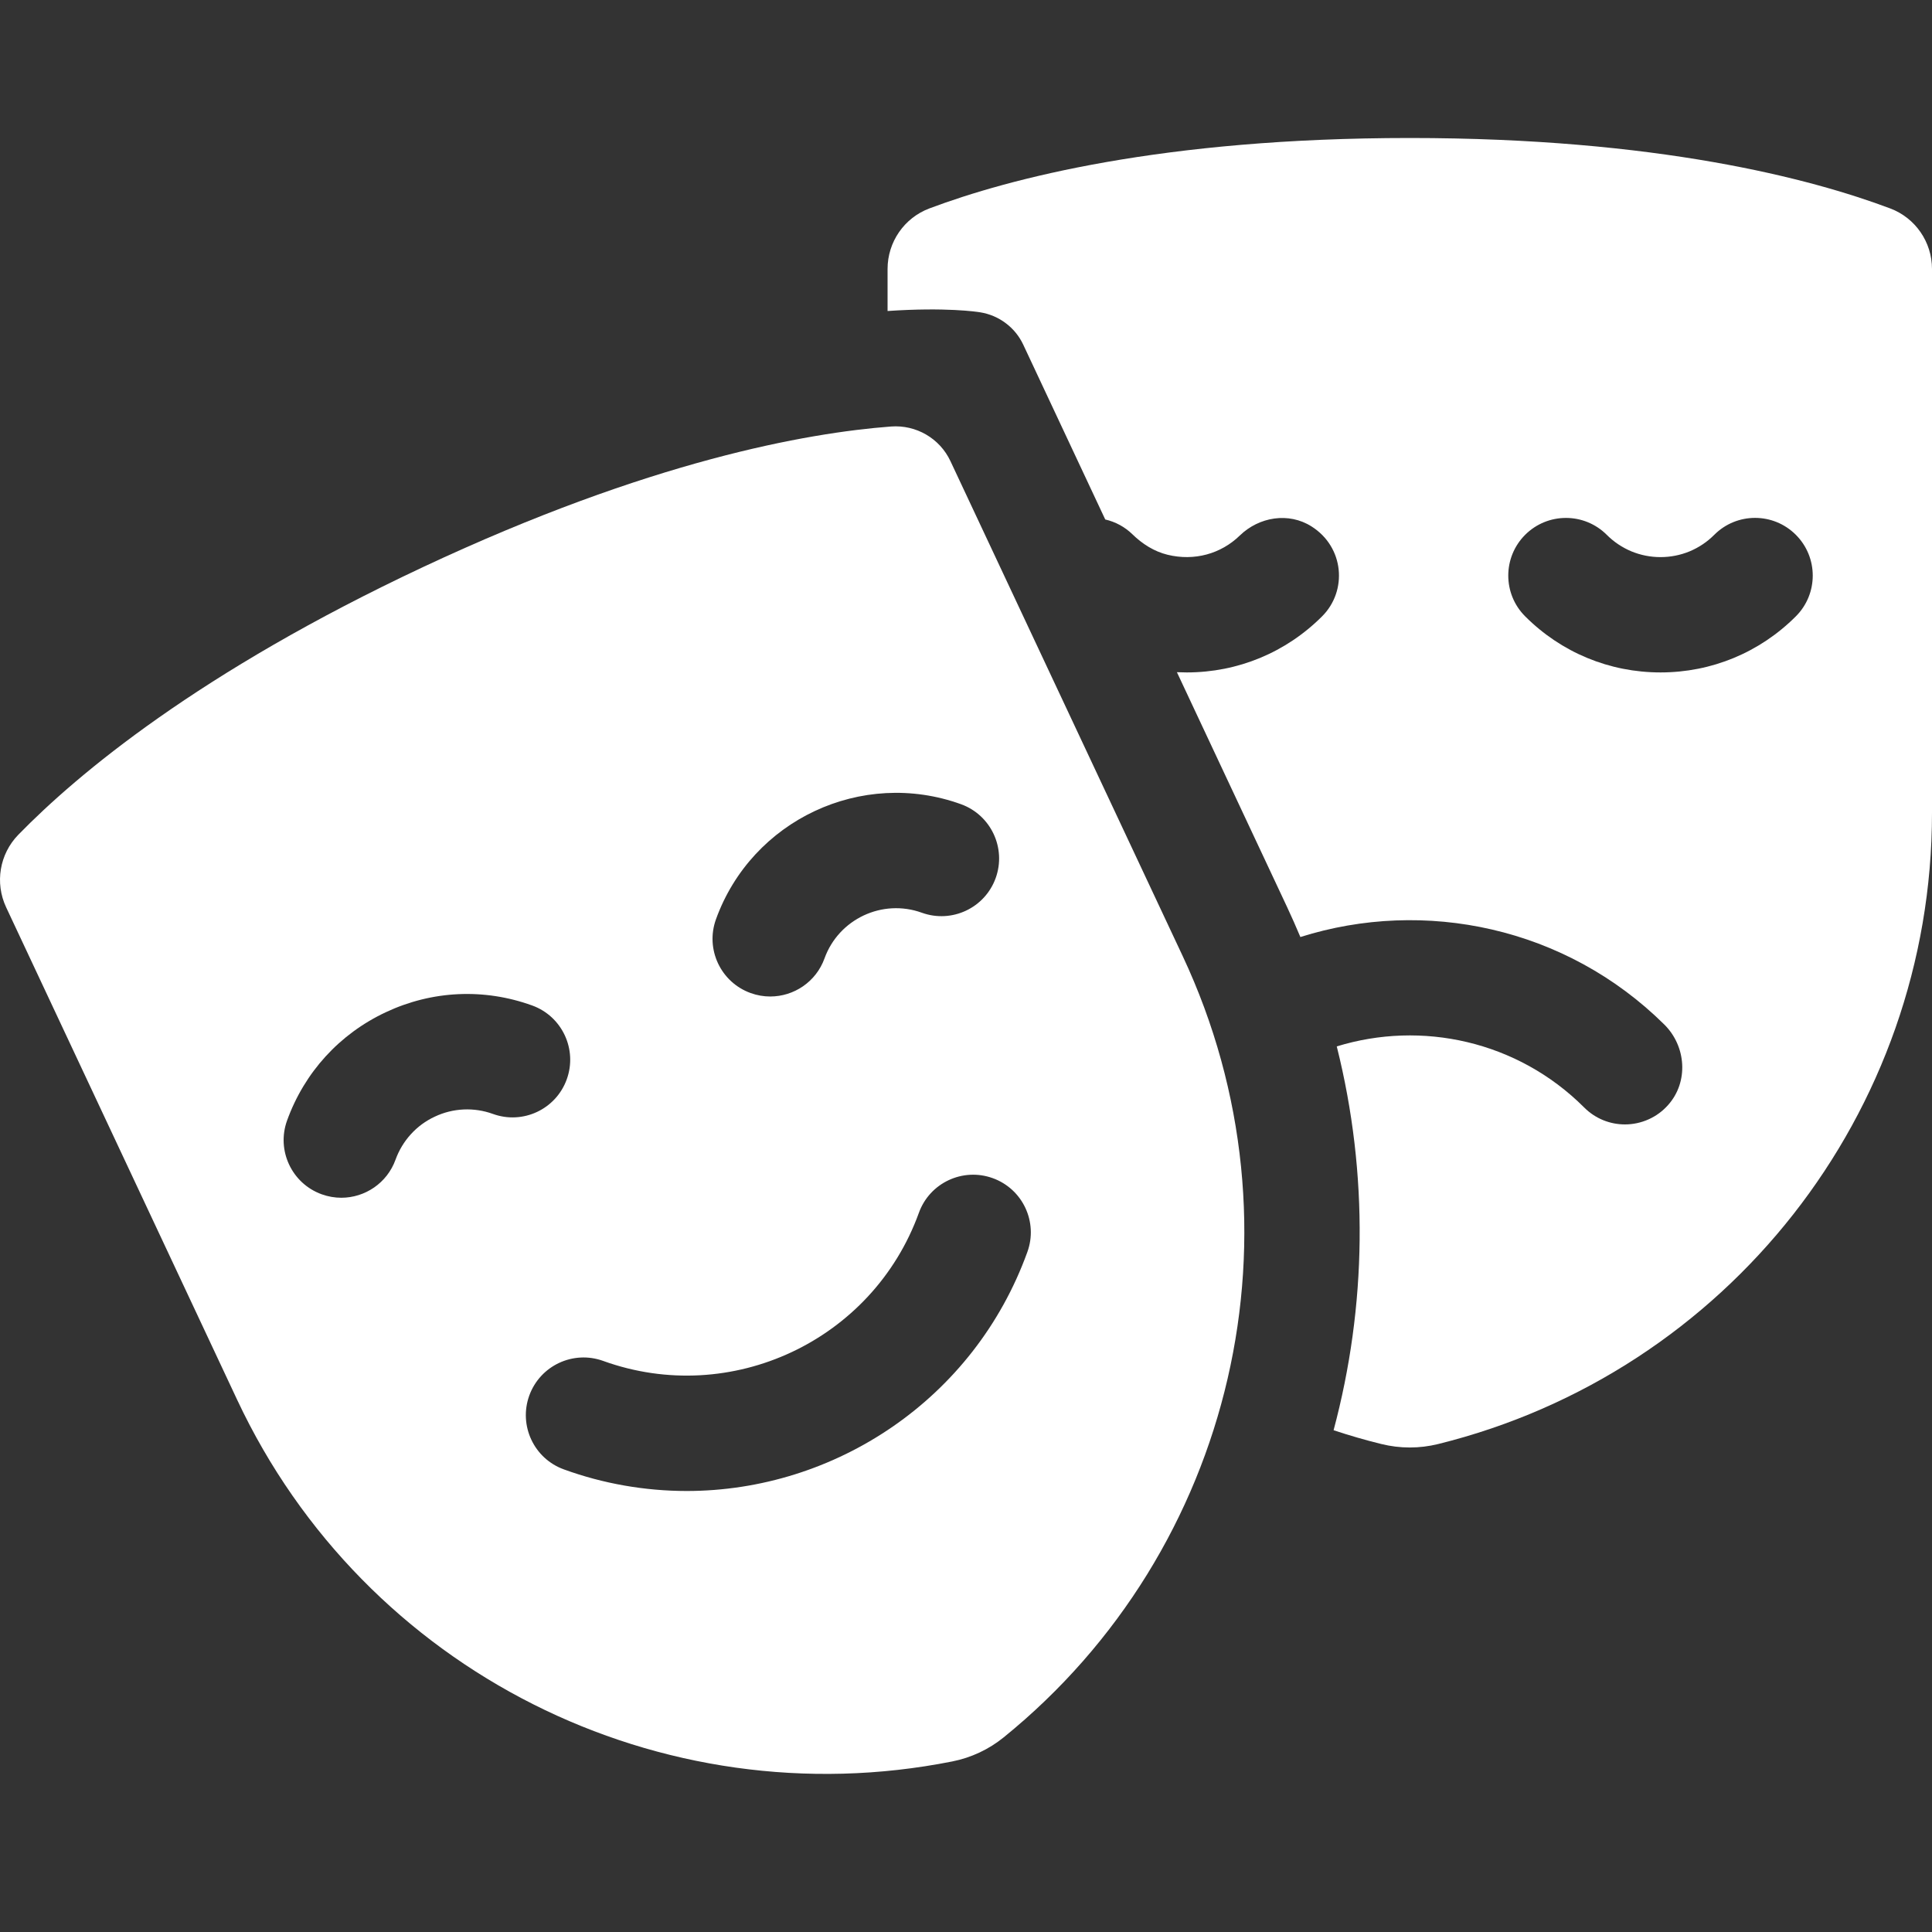
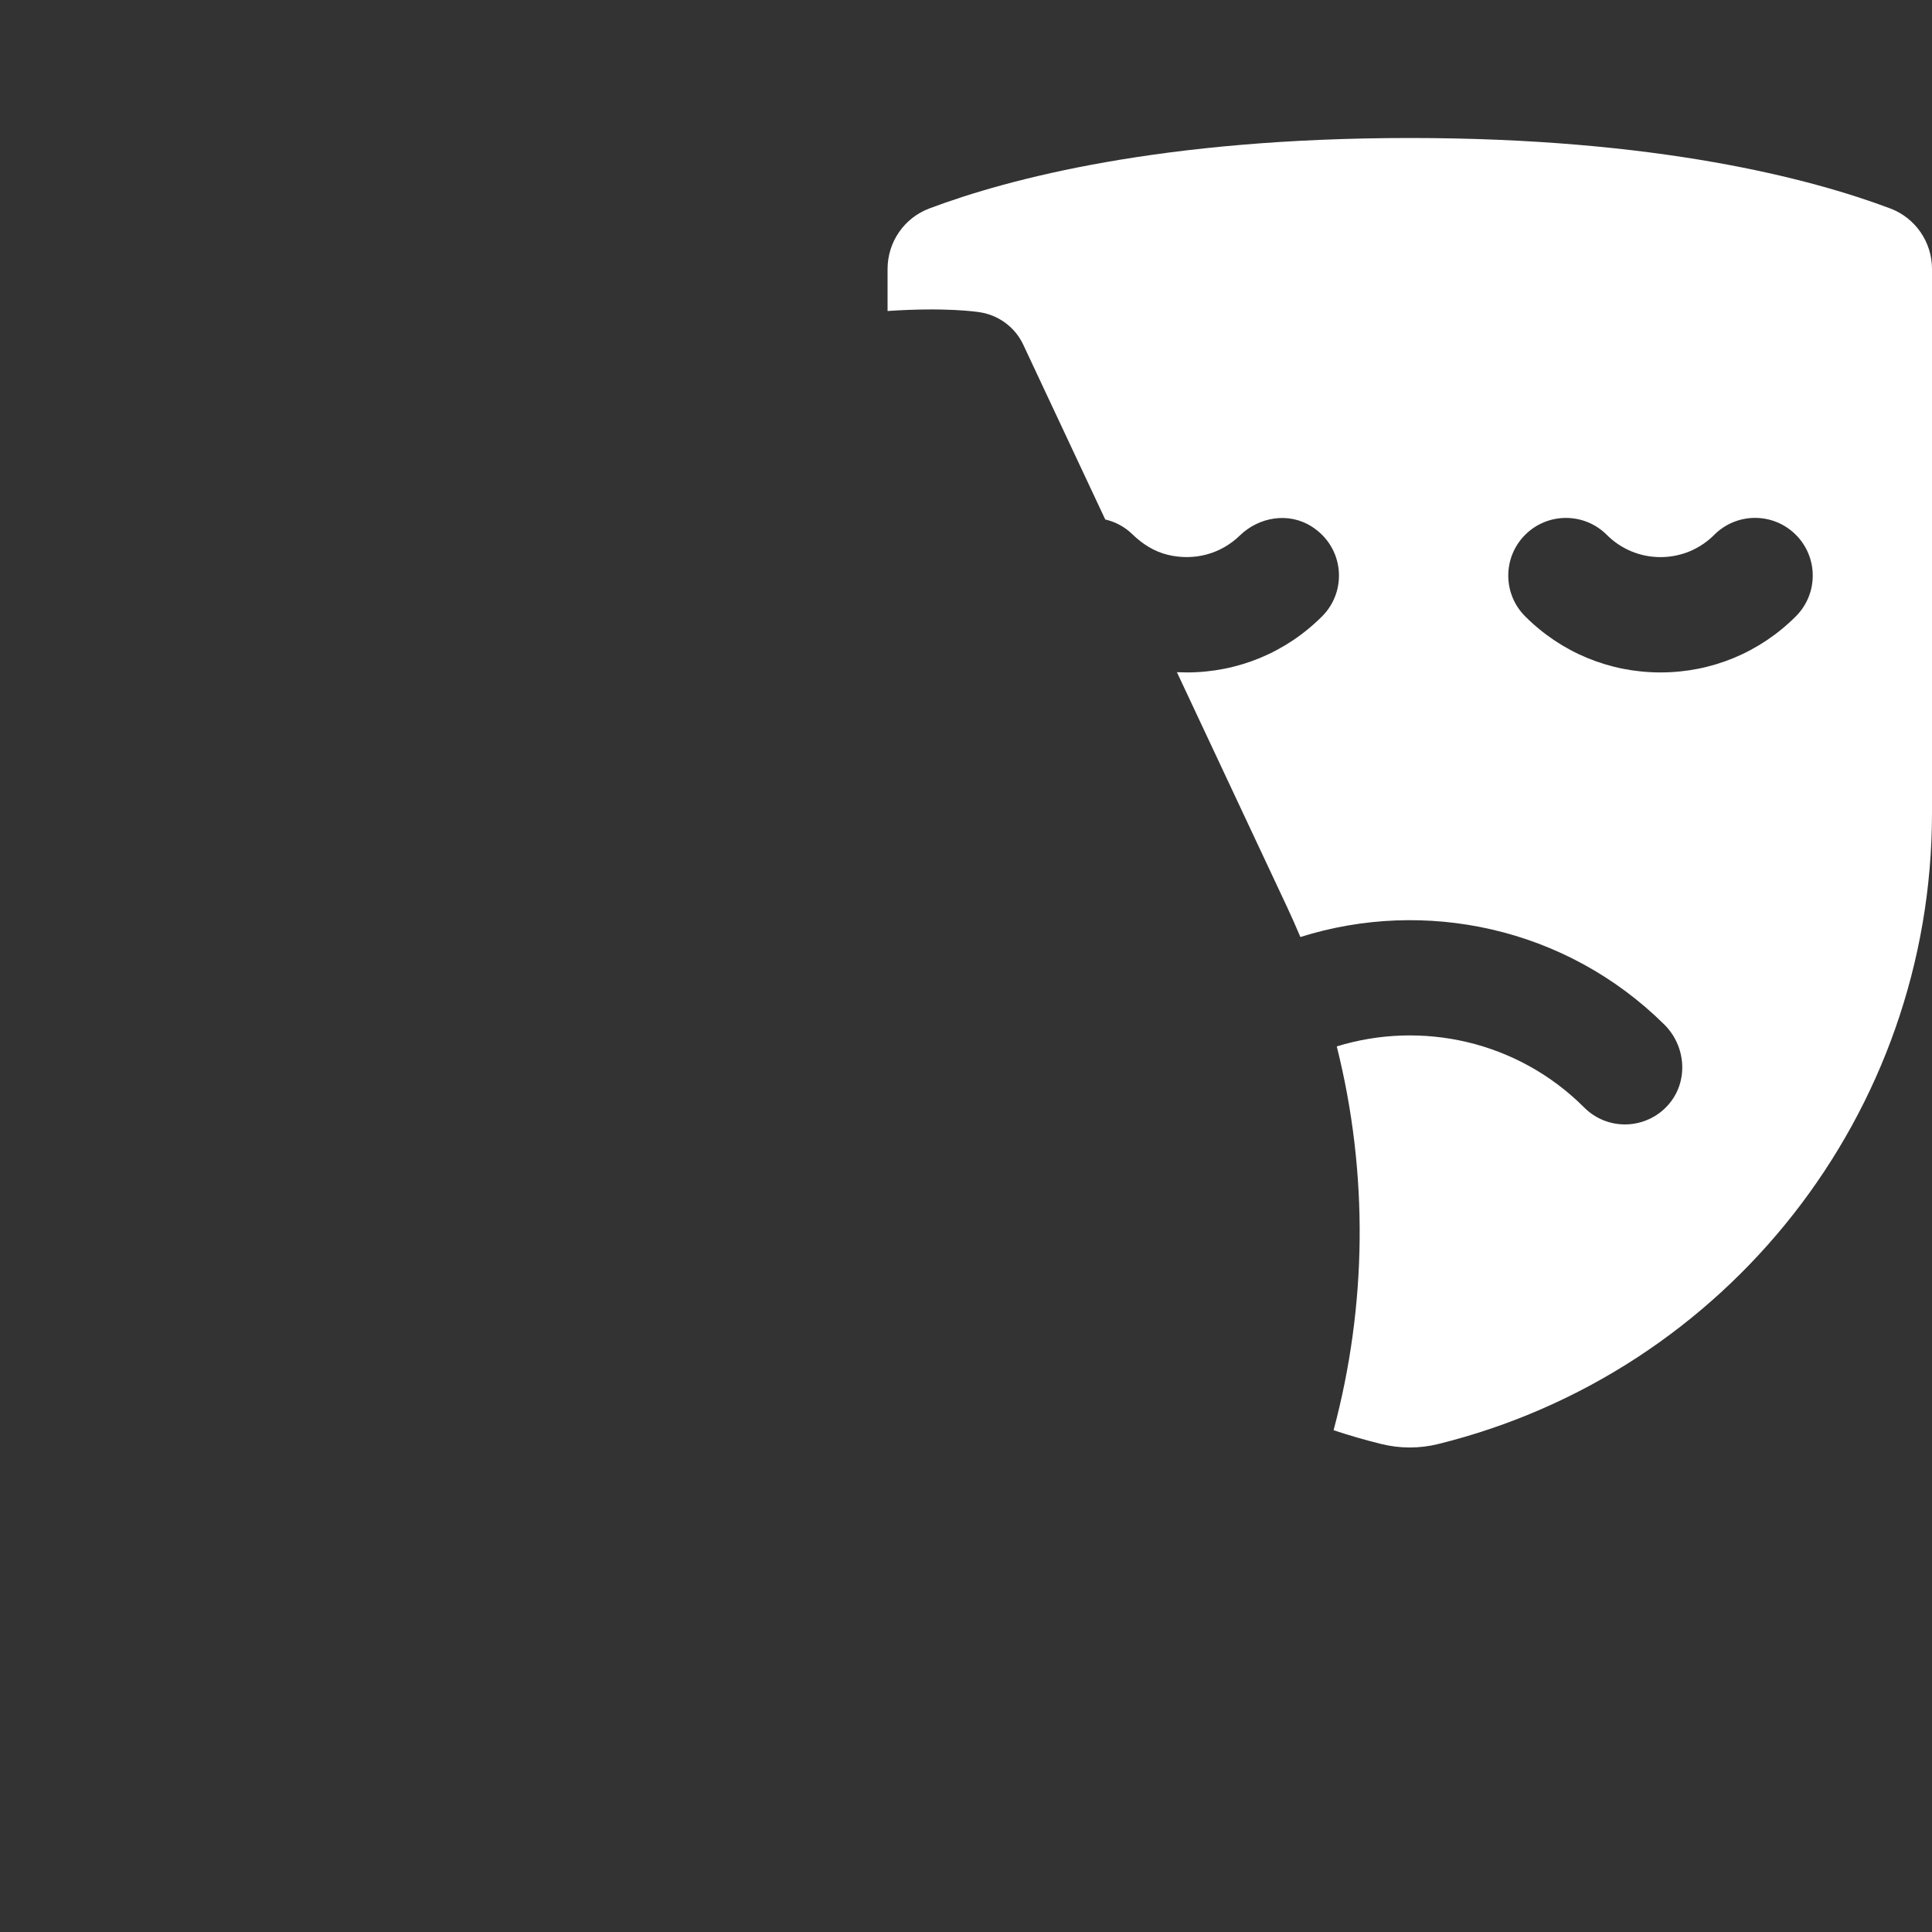
<svg xmlns="http://www.w3.org/2000/svg" width="42" height="42" viewBox="0 0 42 42" fill="none">
  <rect x="0" y="0" width="42" height="42" fill="#333333" stroke="none" />
  <path d="M19.295 5.847V6.761C20.563 6.675 21.242 6.778 21.313 6.79C21.514 6.823 21.704 6.904 21.866 7.027C22.029 7.149 22.159 7.31 22.245 7.494L24.027 11.293C24.25 11.344 24.455 11.456 24.618 11.615C24.833 11.825 25.091 11.989 25.382 12.06C25.965 12.202 26.542 12.04 26.951 11.643C27.372 11.234 28.015 11.13 28.511 11.444C29.221 11.892 29.298 12.842 28.741 13.399C27.955 14.185 26.91 14.618 25.799 14.618C25.727 14.618 25.656 14.616 25.585 14.613L27.981 19.72C28.081 19.934 28.177 20.151 28.269 20.37C30.966 19.519 34.035 20.151 36.179 22.271C36.658 22.744 36.712 23.518 36.264 24.021C36.146 24.154 36.002 24.261 35.84 24.333C35.678 24.406 35.502 24.444 35.325 24.444C35.004 24.444 34.683 24.321 34.439 24.076C32.986 22.623 30.899 22.181 29.06 22.748C29.758 25.53 29.711 28.4 28.991 31.092C29.332 31.205 29.677 31.305 30.026 31.391C30.433 31.492 30.858 31.493 31.265 31.392C37.535 29.841 42 24.203 42 17.67V5.847C42 5.262 41.639 4.737 41.091 4.531C39.364 3.882 36.026 3 30.648 3C25.269 3 21.931 3.882 20.204 4.531C19.656 4.737 19.295 5.262 19.295 5.847L19.295 5.847ZM33.156 11.626C33.646 11.137 34.439 11.137 34.929 11.626C35.082 11.78 35.265 11.902 35.465 11.986C35.666 12.069 35.881 12.111 36.098 12.111C36.315 12.111 36.53 12.069 36.731 11.986C36.932 11.902 37.114 11.78 37.267 11.626C37.757 11.136 38.55 11.136 39.04 11.626C39.53 12.116 39.53 12.91 39.04 13.399C38.254 14.185 37.21 14.618 36.098 14.618C34.987 14.618 33.942 14.185 33.156 13.399C32.666 12.91 32.666 12.116 33.156 11.626Z" fill="white" />
-   <path d="M25.711 20.785L20.662 10.025C20.43 9.529 19.915 9.231 19.369 9.272C17.547 9.41 14.127 10.015 9.202 12.325C4.332 14.61 1.686 16.826 0.398 18.147C-0.011 18.567 -0.115 19.195 0.134 19.725L5.155 30.429C7.93 36.343 14.367 39.551 20.703 38.292C21.112 38.211 21.496 38.031 21.82 37.768C26.838 33.701 28.485 26.699 25.711 20.785ZM15.565 19.983C16.345 17.825 18.734 16.704 20.892 17.483C21.543 17.719 21.88 18.438 21.645 19.089C21.41 19.74 20.691 20.077 20.04 19.842C19.183 19.532 18.233 19.978 17.924 20.835C17.739 21.346 17.258 21.663 16.744 21.663C16.603 21.663 16.459 21.639 16.318 21.588C15.667 21.353 15.329 20.634 15.565 19.983V19.983ZM10.716 24.216C10.512 24.142 10.295 24.109 10.078 24.119C9.861 24.129 9.648 24.182 9.452 24.275C9.255 24.366 9.078 24.496 8.932 24.657C8.786 24.817 8.673 25.005 8.599 25.209C8.415 25.72 7.933 26.038 7.42 26.038C7.279 26.038 7.135 26.014 6.994 25.963C6.343 25.728 6.005 25.009 6.241 24.358C6.619 23.312 7.38 22.477 8.387 22.005C9.393 21.532 10.523 21.48 11.568 21.858C12.219 22.093 12.556 22.812 12.321 23.463C12.086 24.115 11.367 24.452 10.716 24.216ZM14.926 32.413C14.017 32.412 13.114 32.254 12.26 31.944C11.608 31.709 11.271 30.99 11.506 30.338C11.742 29.687 12.46 29.35 13.112 29.585C15.892 30.59 18.971 29.145 19.976 26.365C20.211 25.714 20.93 25.377 21.581 25.612C22.233 25.847 22.57 26.566 22.334 27.217C21.178 30.418 18.148 32.413 14.926 32.413Z" fill="white" />
</svg>